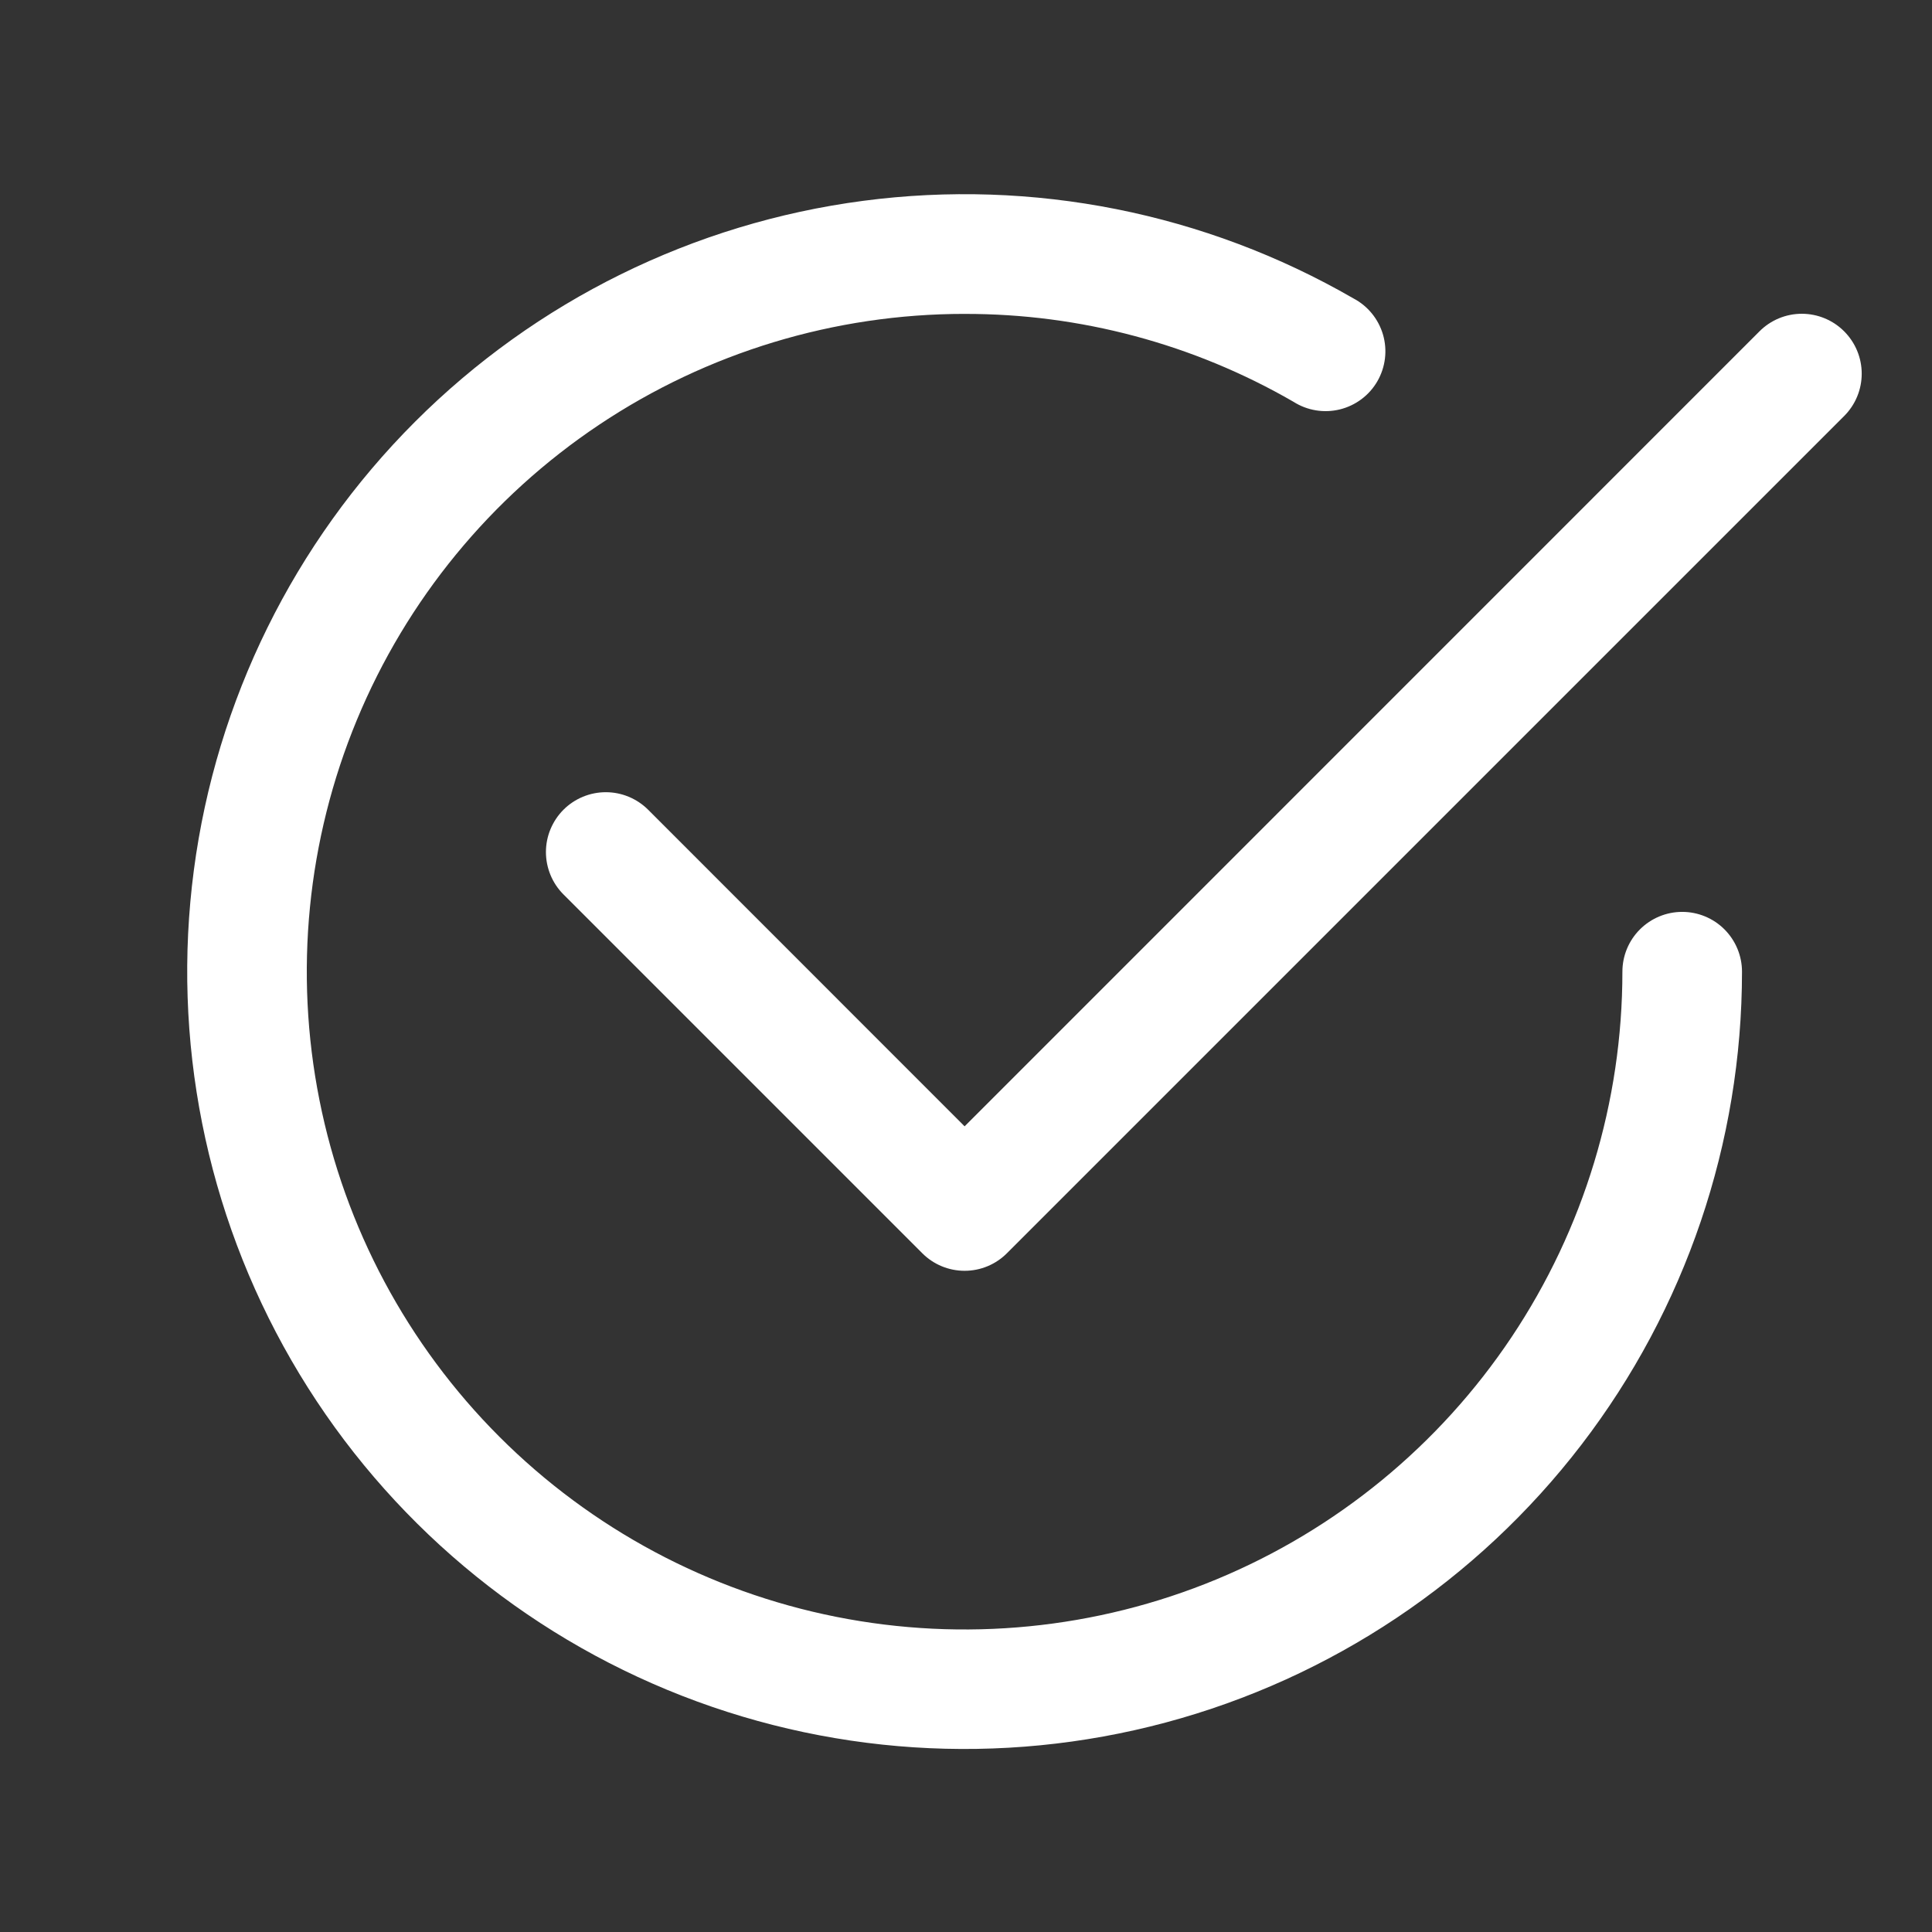
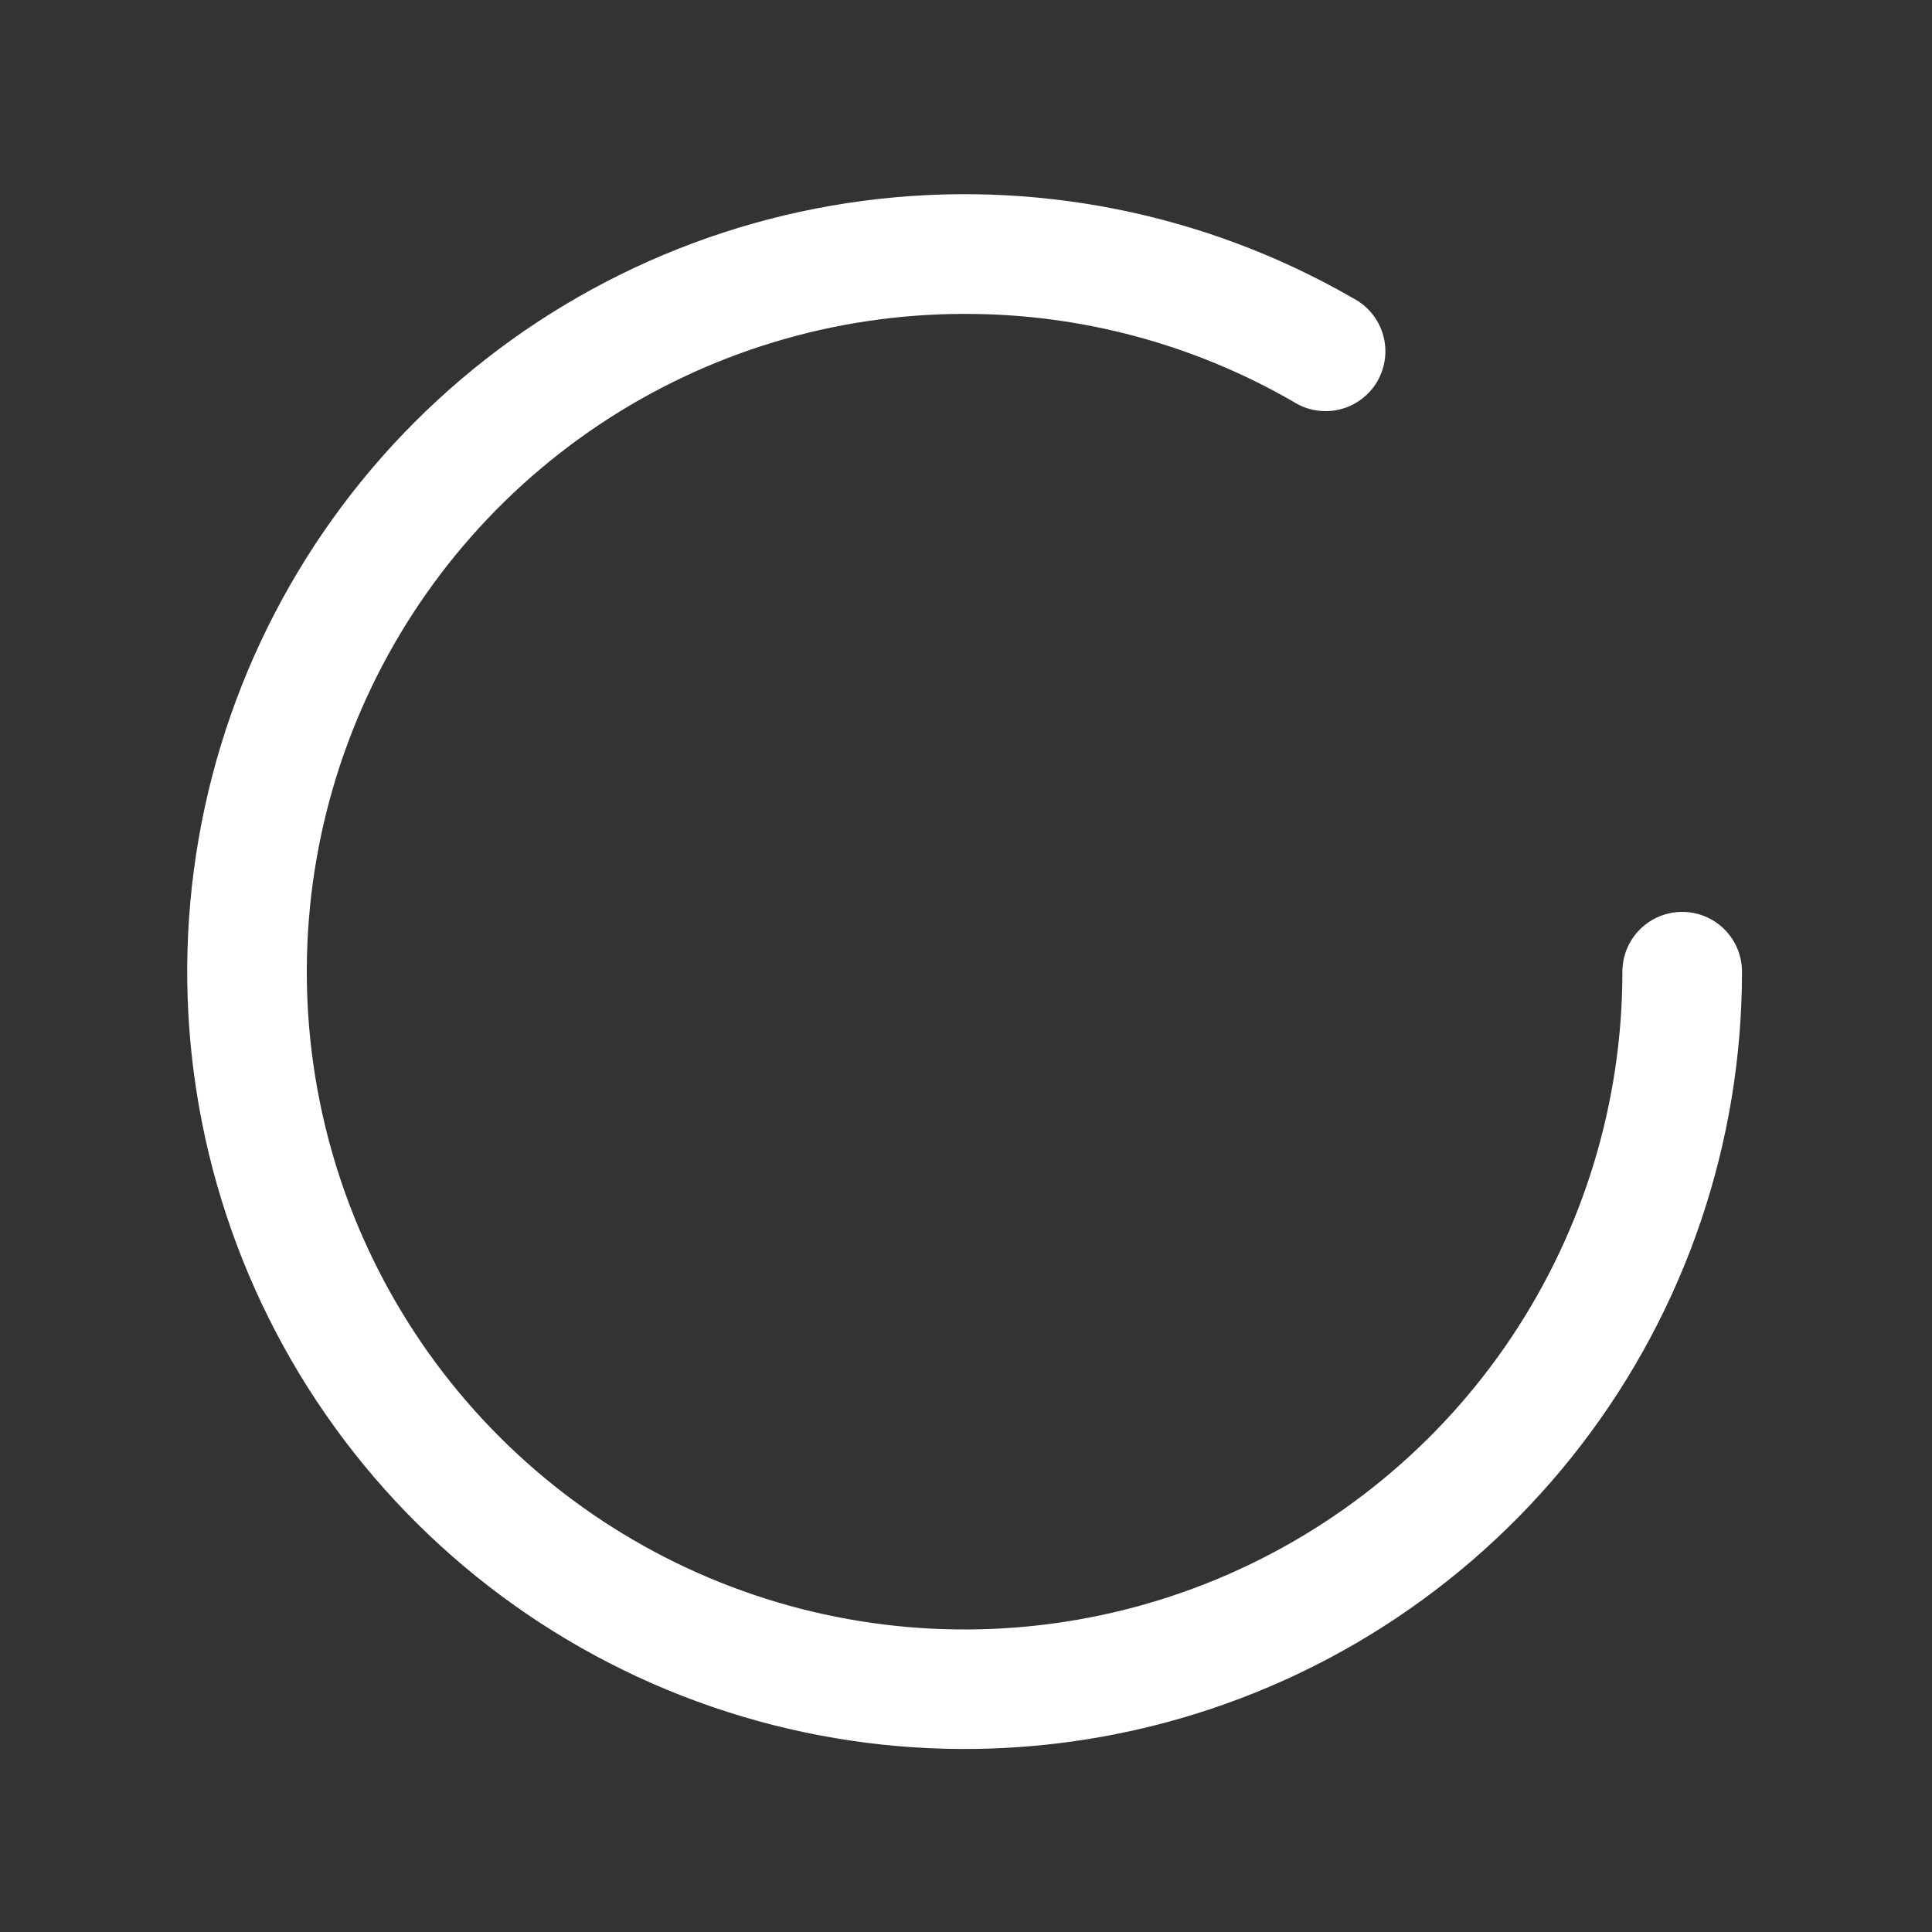
<svg xmlns="http://www.w3.org/2000/svg" fill="none" height="105" viewBox="0 0 105 105" width="105">
  <rect x="0" y="0" width="105" height="105" fill="#333333" stroke="none" />
  <g clip-rule="evenodd" fill="#fff" fill-rule="evenodd">
-     <path d="m100.226 18.008c.302.302.542.66.706 1.055.164.395.248.818.248 1.246s-.084.851-.248 1.246-.404.753-.706 1.055l-45.501 45.5c-.302.303-.66.543-1.055.707-.395.164-.818.248-1.246.248s-.851-.084-1.246-.248-.753-.404-1.055-.707l-19.5-19.5c-.302-.302-.542-.661-.705-1.056s-.248-.818-.248-1.245c0-.427.084-.851.248-1.245s.403-.754.705-1.056c.302-.302.661-.542 1.056-.705.395-.164.818-.248 1.245-.248.427 0 .851.084 1.245.248.395.164.753.403 1.056.705l17.199 17.206 43.199-43.206c.302-.303.661-.543 1.055-.707.395-.164.818-.248 1.246-.248s.851.084 1.246.248c.395.164.753.404 1.056.707z" />
    <path d="m52.424 17.059c-7.071 0-13.983 2.097-19.862 6.025-5.879 3.928-10.461 9.512-13.167 16.044-2.706 6.532-3.414 13.721-2.034 20.655 1.379 6.935 4.784 13.305 9.784 18.305 5 5 11.37 8.405 18.305 9.784 6.935 1.379 14.123.671 20.655-2.034 6.532-2.706 12.116-7.288 16.044-13.167 3.928-5.879 6.025-12.791 6.025-19.862 0-.862.342-1.689.952-2.298s1.436-.952 2.298-.952c.862 0 1.689.342 2.298.952s.952 1.436.952 2.298c-.001 9.3-3.071 18.341-8.734 25.718-5.663 7.378-13.601 12.681-22.585 15.088-8.984 2.406-18.511 1.781-27.103-1.779s-15.77-9.855-20.419-17.91-6.512-17.419-5.297-26.639 5.437-17.783 12.014-24.36 15.139-10.799 24.36-12.012c9.221-1.214 18.585.649 26.639 5.299.388.203.732.483 1.009.822s.483.731.606 1.152c.122.421.158.862.105 1.297-.053.435-.193.855-.412 1.235-.219.38-.513.711-.864.974-.351.263-.751.452-1.177.557-.426.104-.868.121-1.301.05-.433-.071-.846-.229-1.216-.464-5.433-3.142-11.6-4.79-17.875-4.777z" />
  </g>
</svg>